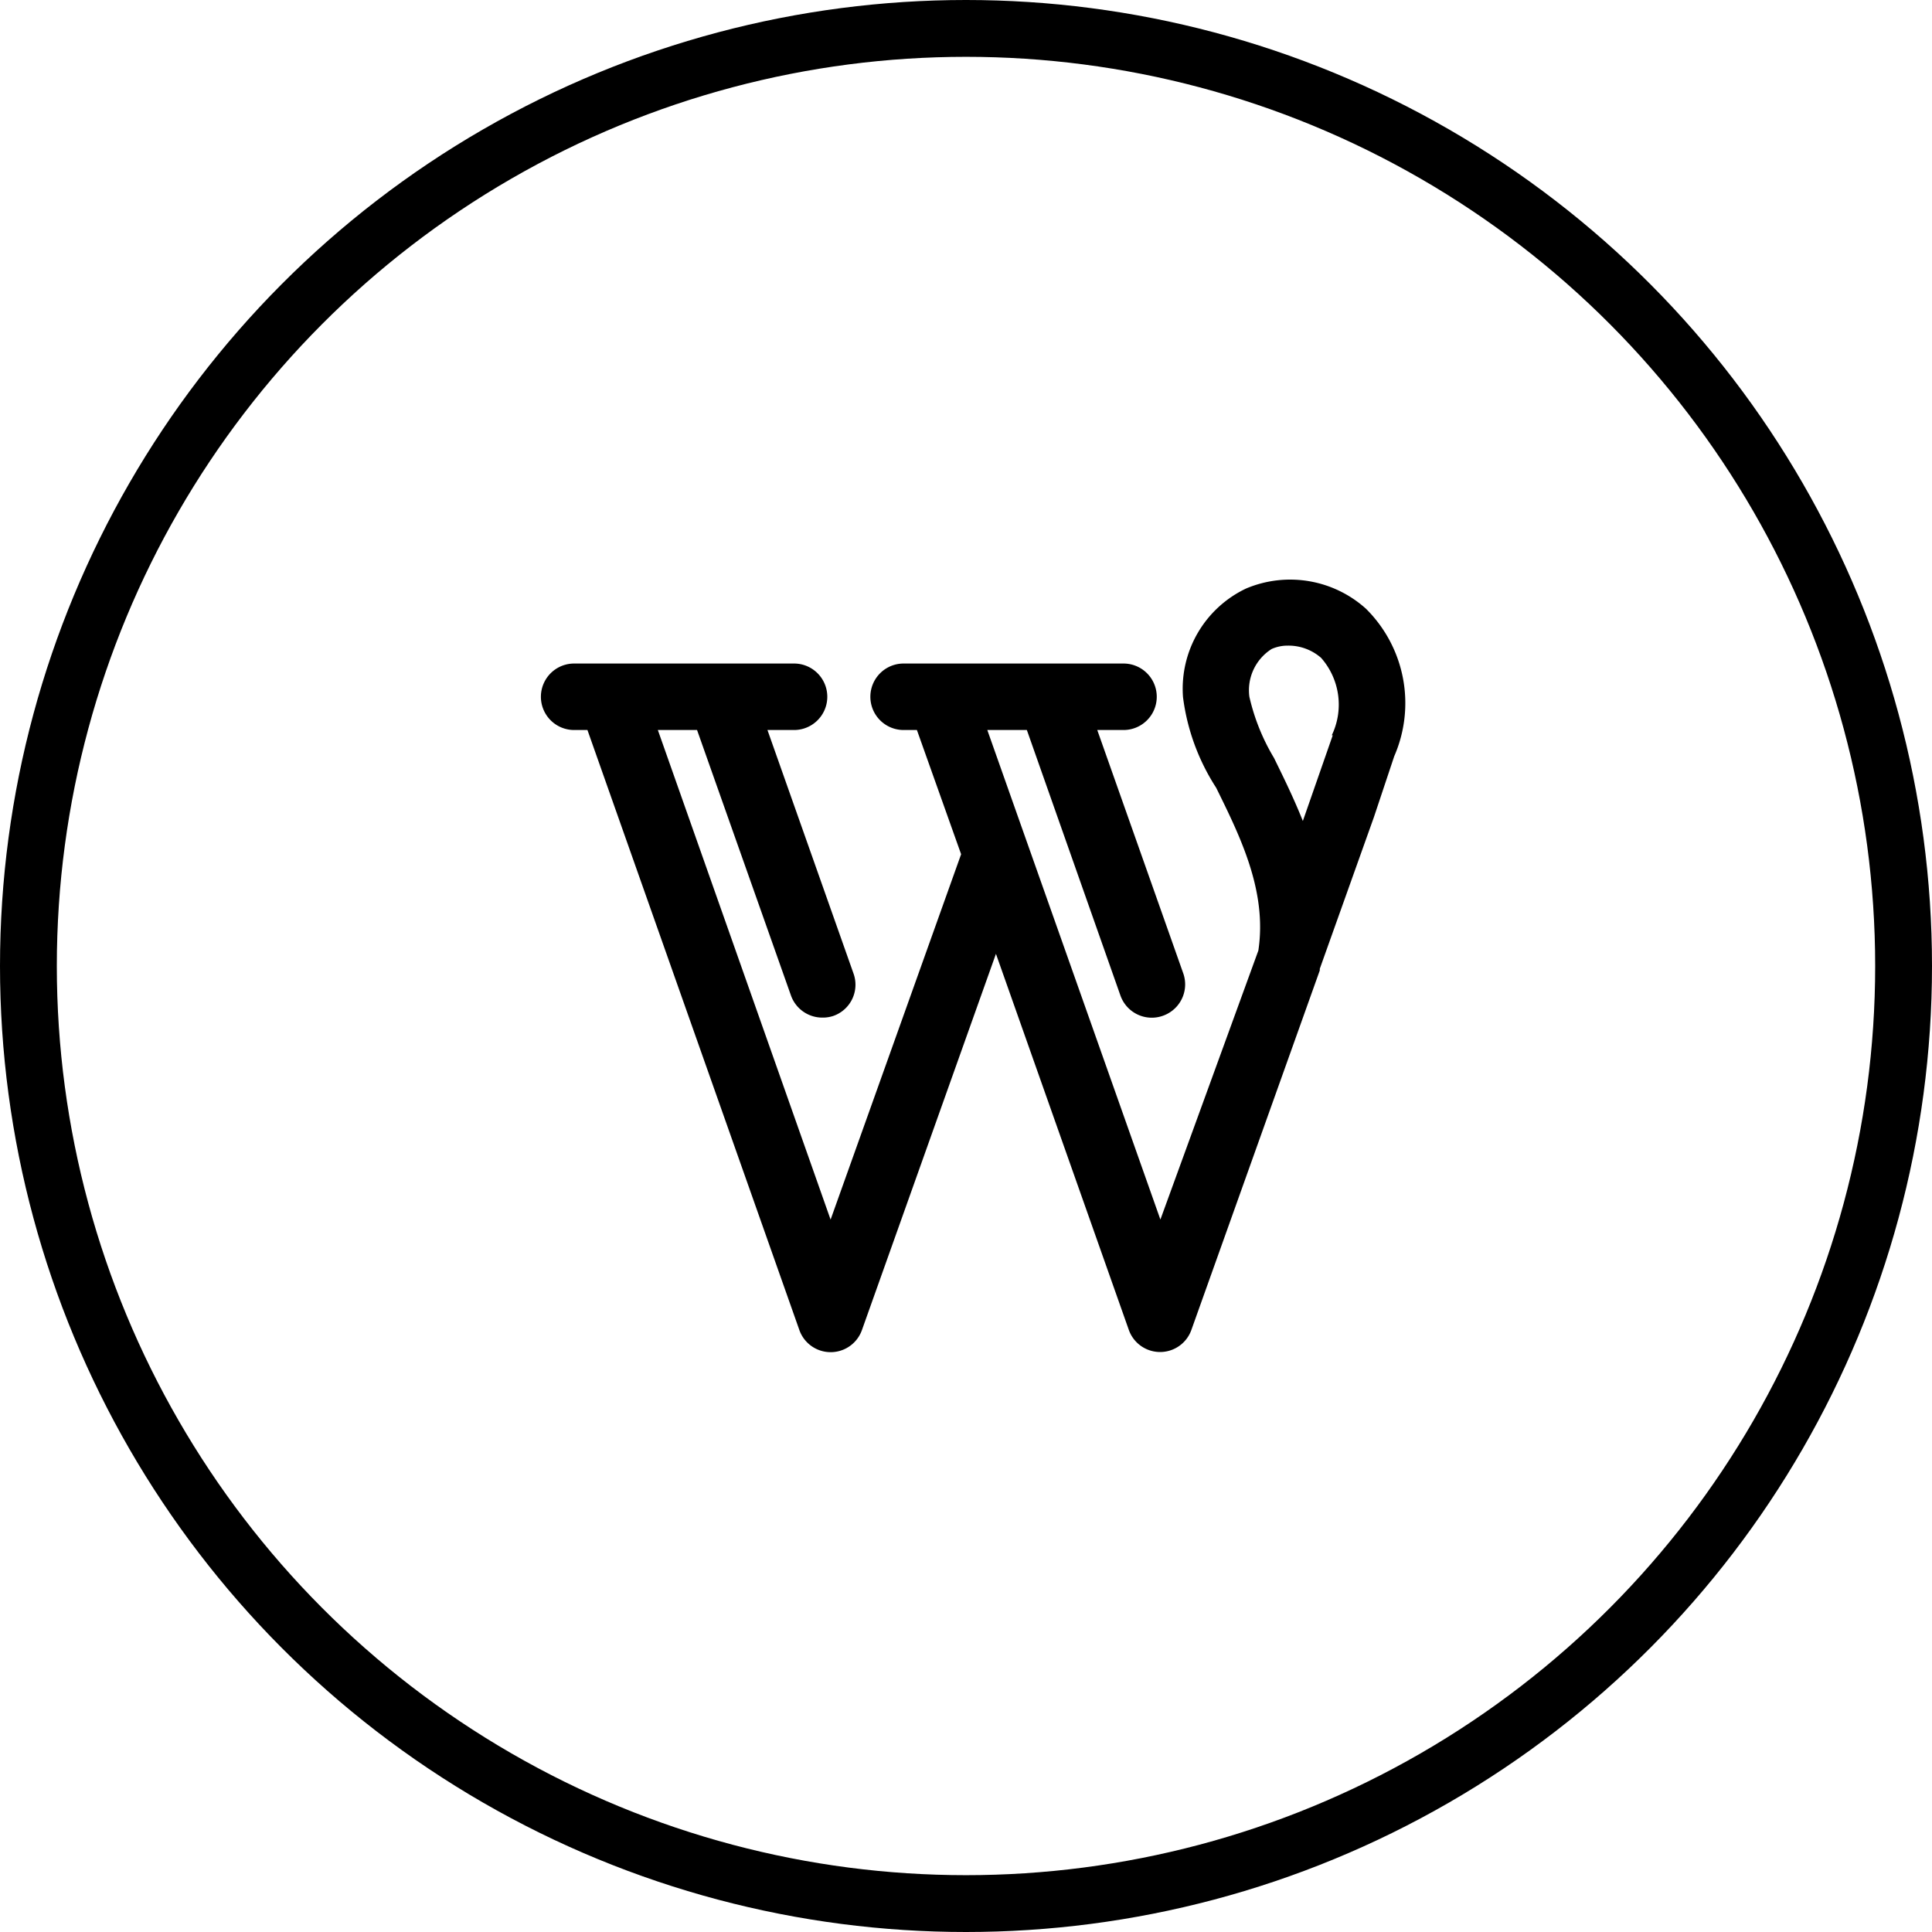
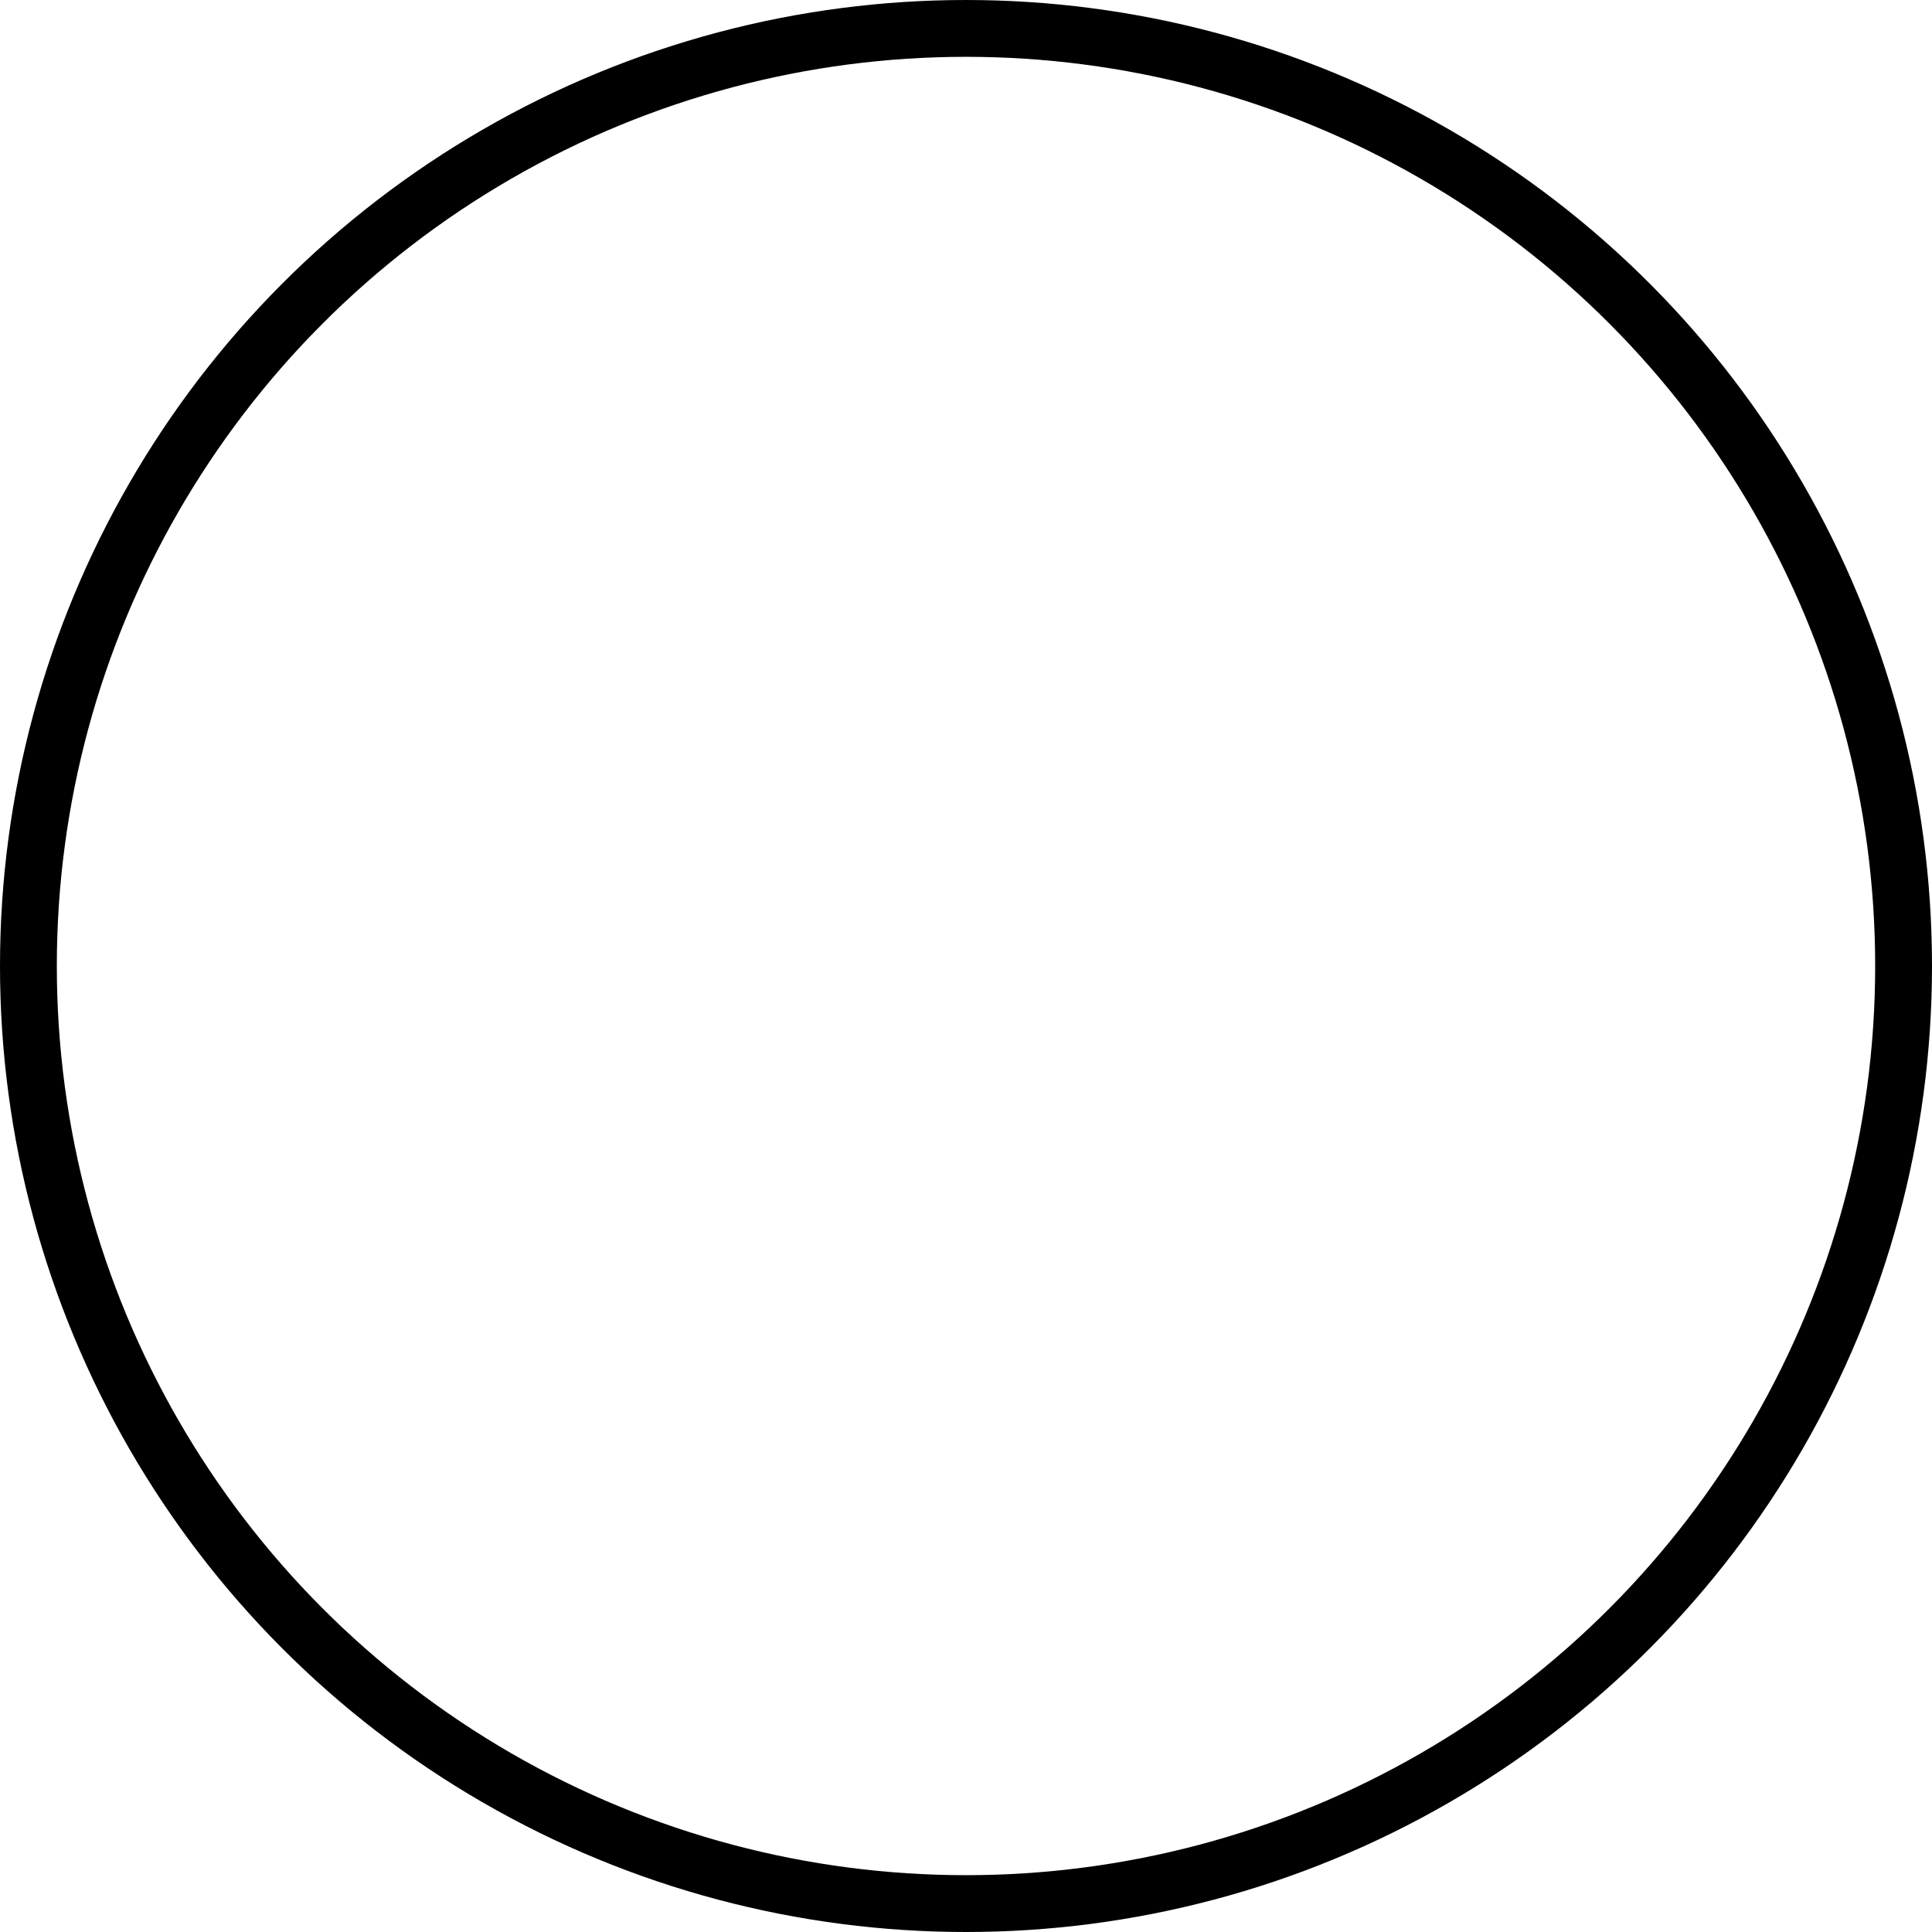
<svg xmlns="http://www.w3.org/2000/svg" width="34" height="34" viewBox="0 0 34 34" fill="none">
  <circle cx="17" cy="17" r="16.5" stroke="currentColor" />
-   <path d="M24.039 10.713a1.993 1.993 0 0 0-2.11-.356 1.952 1.952 0 0 0-1.11 1.911c.072.569.272 1.114.584 1.596.42.853.9 1.817.742 2.864l-1.724 4.734-3.046-8.615h.696l1.648 4.676a.585.585 0 0 0 .82.321.585.585 0 0 0 .285-.713l-1.514-4.284h.462a.584.584 0 1 0 0-1.17h-3.87a.585.585 0 0 0 0 1.17h.234l.778 2.186-2.297 6.43-3.04-8.616h.69l1.654 4.676a.585.585 0 0 0 .55.385.585.585 0 0 0 .193-.029.582.582 0 0 0 .356-.748l-1.514-4.284h.468a.585.585 0 0 0 0-1.17h-3.87a.585.585 0 0 0 0 1.17h.234l3.73 10.561a.584.584 0 0 0 1.098.006l2.361-6.628 2.338 6.617a.584.584 0 0 0 1.1.005l2.261-6.33v-.029l.953-2.67.357-1.07a2.338 2.338 0 0 0-.497-2.596Zm-.585 2.227-.526 1.508c-.163-.409-.345-.777-.508-1.11a3.676 3.676 0 0 1-.433-1.076.86.86 0 0 1 .392-.841c.09-.04.188-.06.286-.059a.87.87 0 0 1 .585.216 1.245 1.245 0 0 1 .187 1.362h.017Z" fill="currentColor" />
</svg>